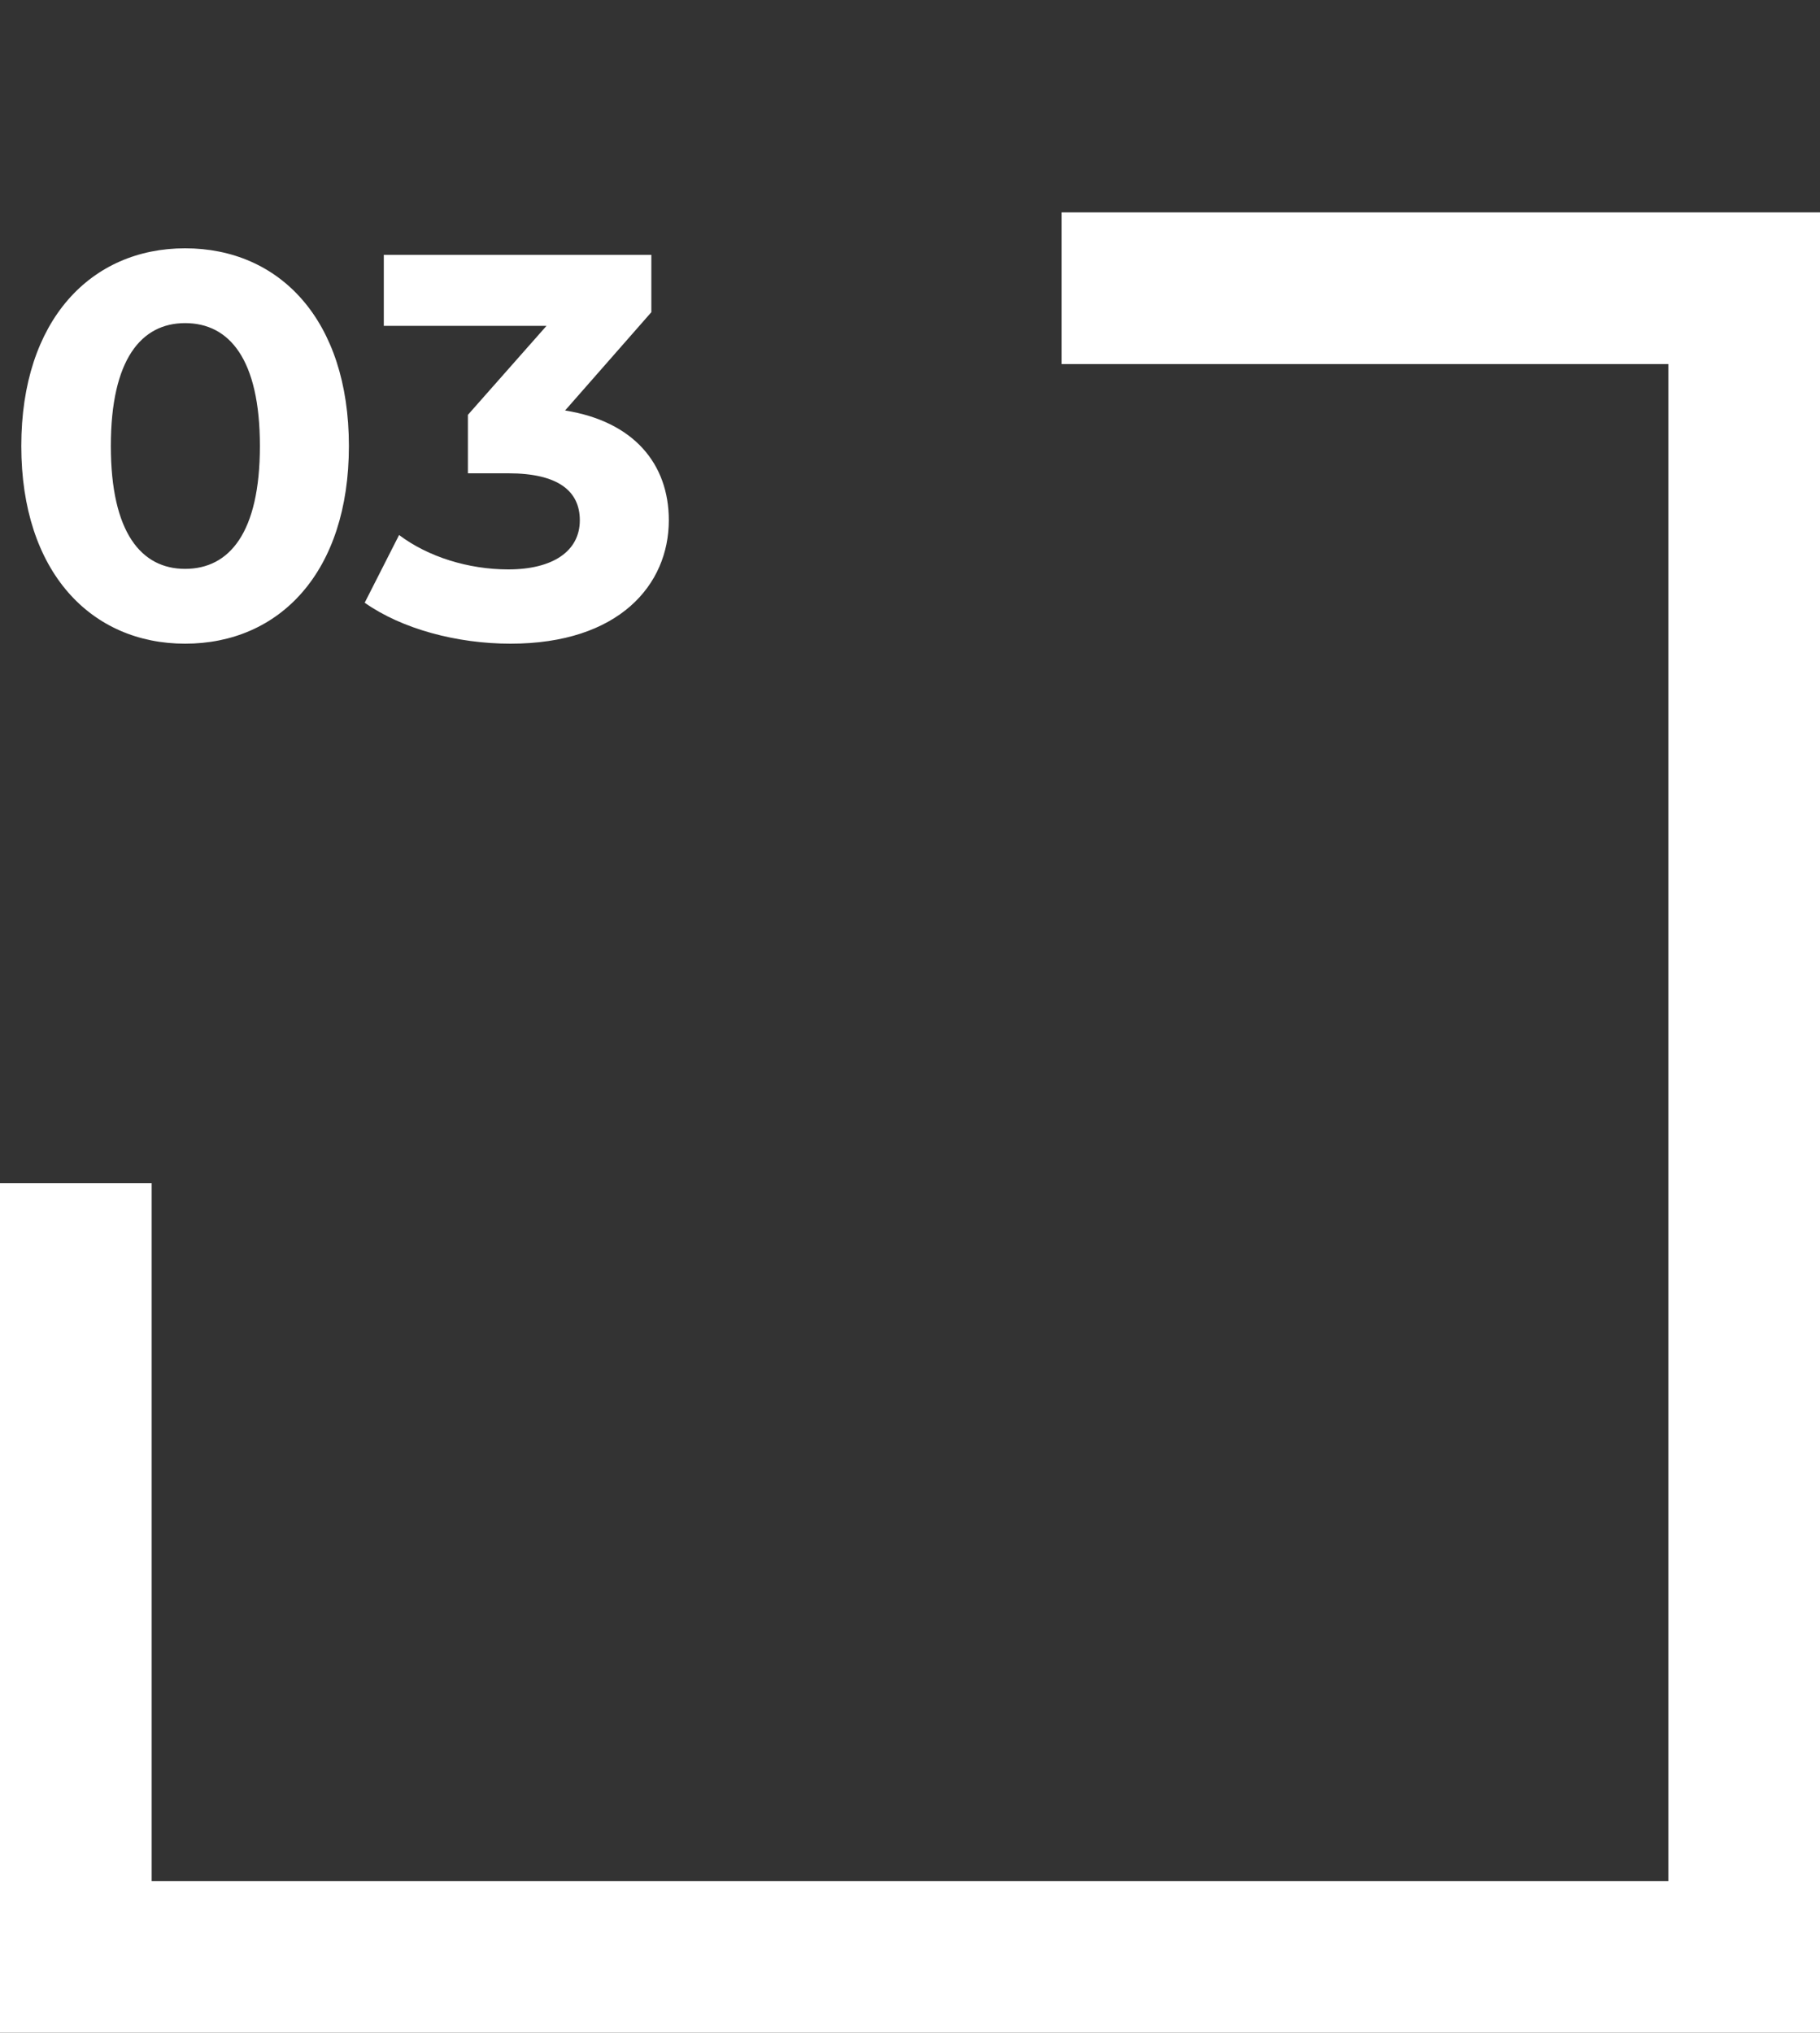
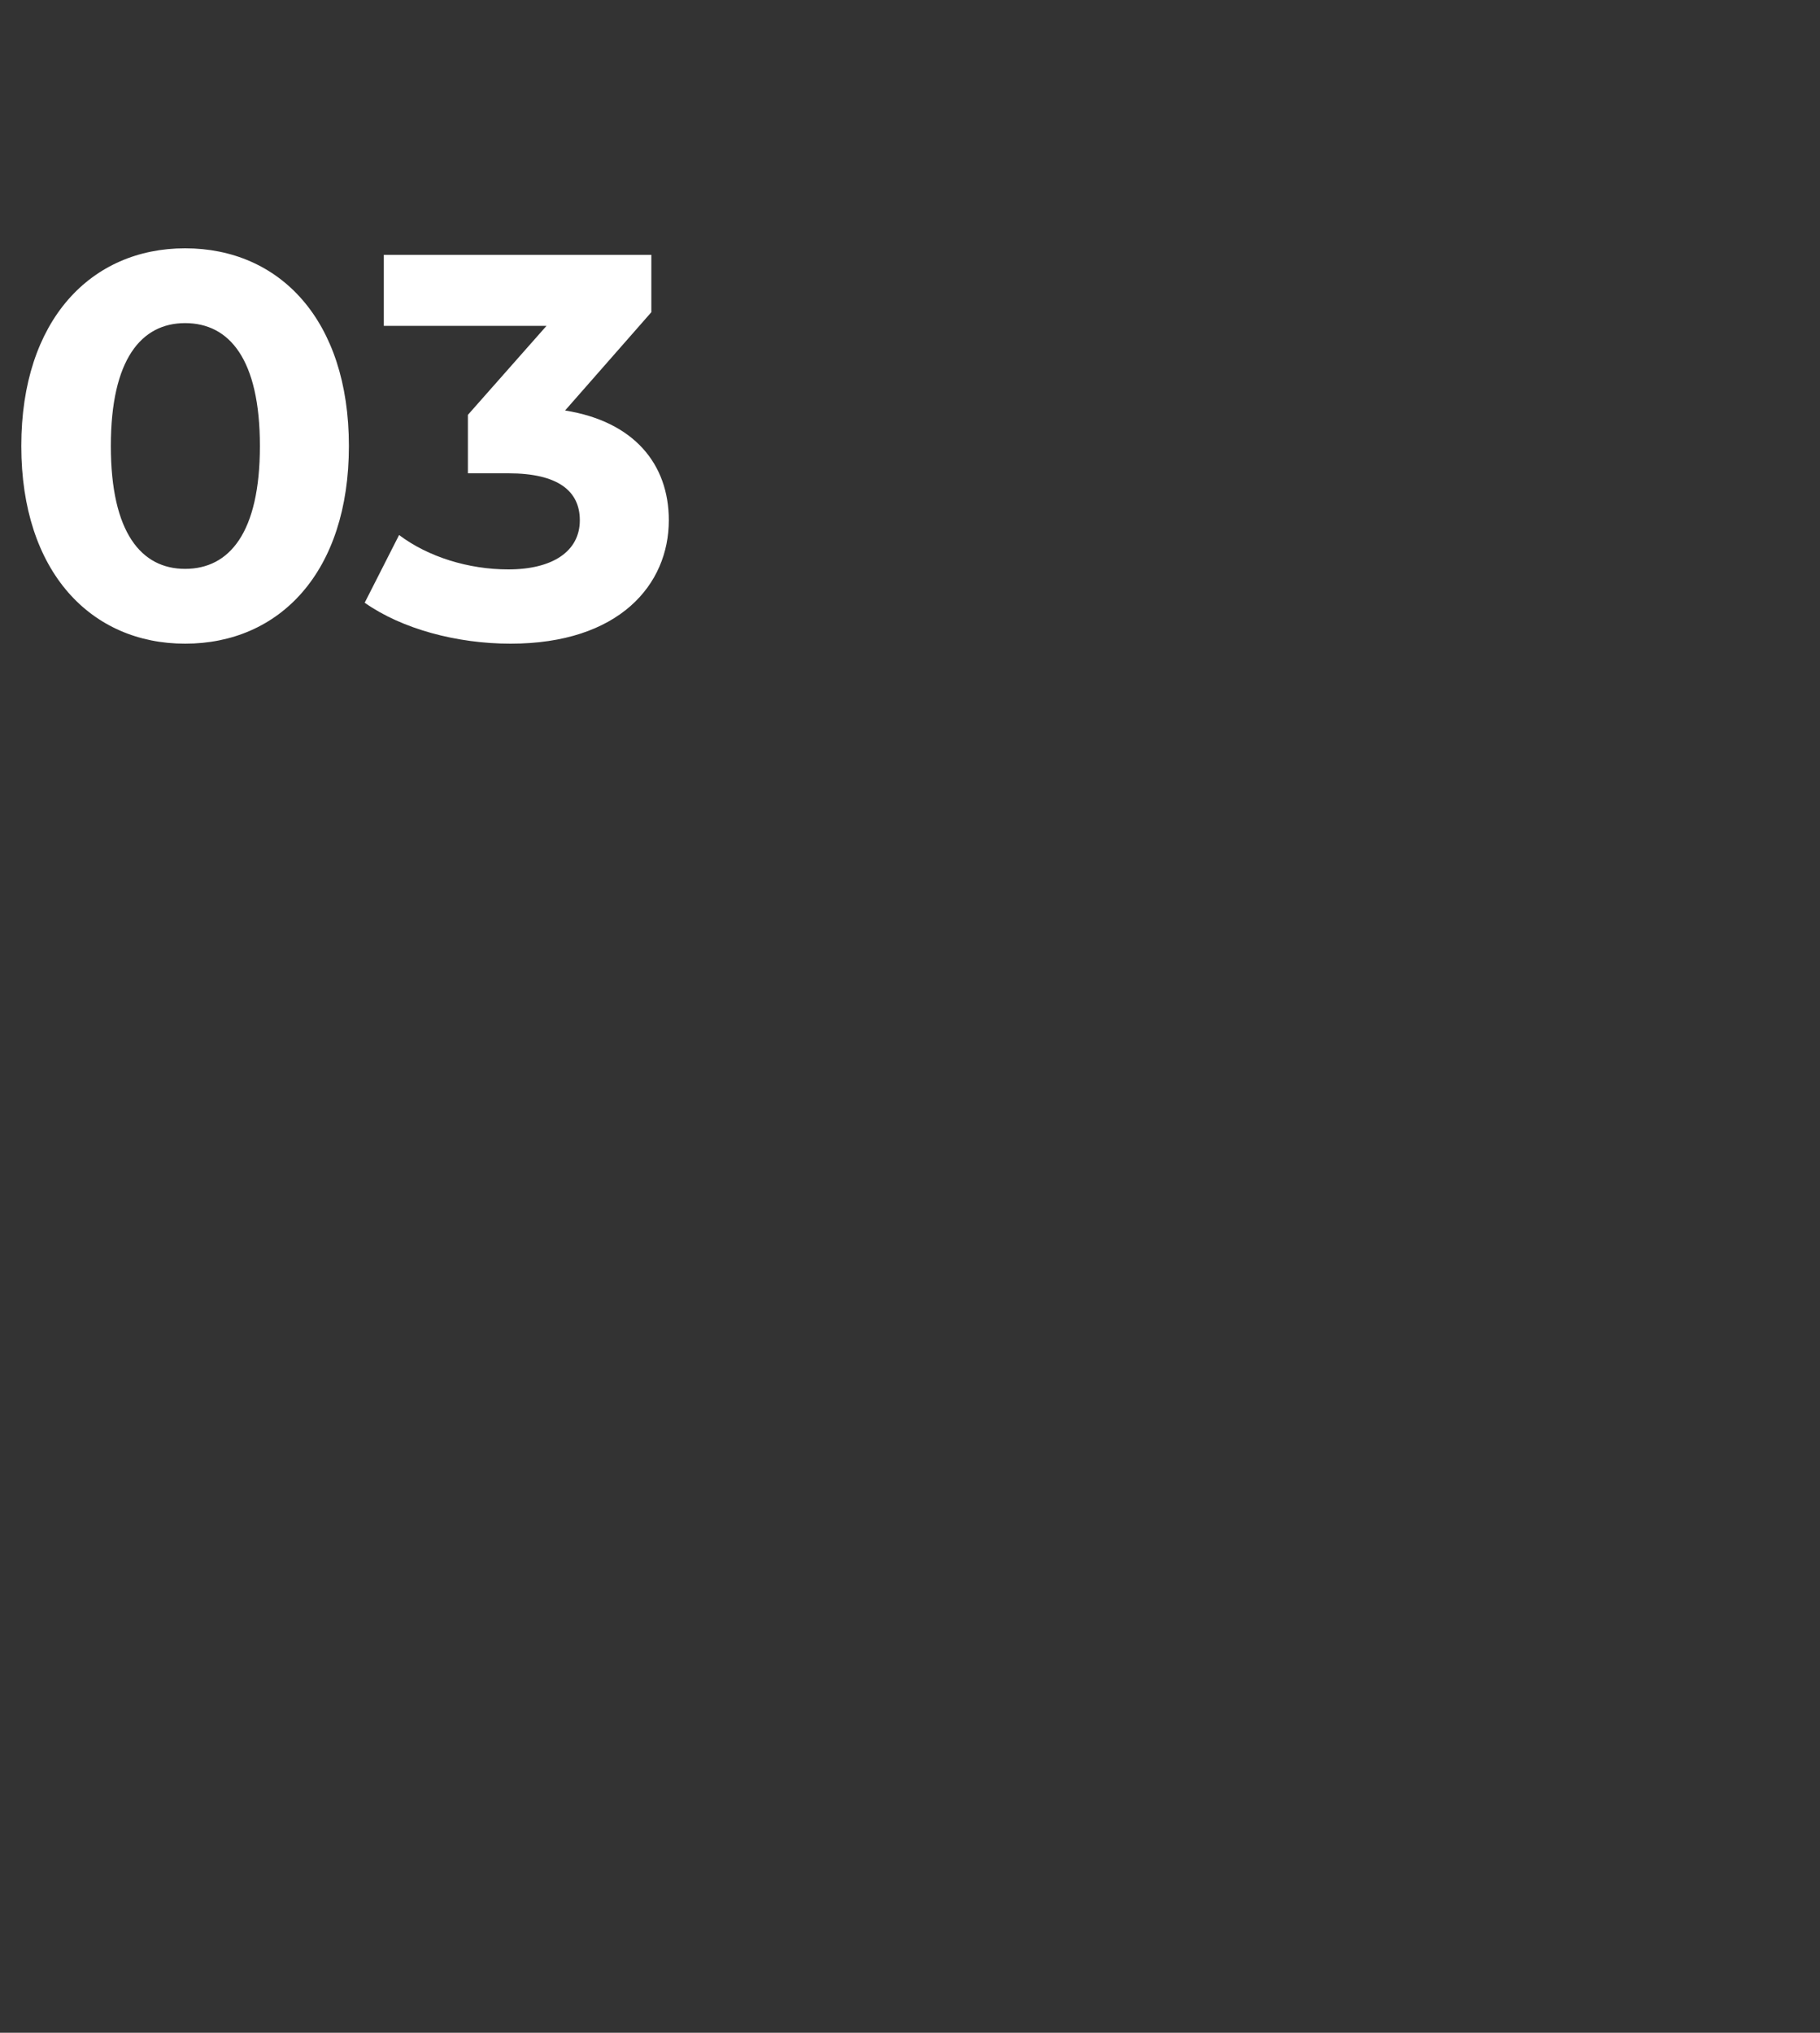
<svg xmlns="http://www.w3.org/2000/svg" width="60" height="67" viewBox="0 0 60 67" fill="none">
  <rect x="0" y="0" width="60" height="67" fill="#333333" stroke="none" />
  <path d="M6.102 21.216C9.216 21.216 11.502 18.858 11.502 14.7C11.502 10.542 9.216 8.184 6.102 8.184C3.006 8.184 0.702 10.542 0.702 14.7C0.702 18.858 3.006 21.216 6.102 21.216ZM6.102 18.75C4.662 18.75 3.654 17.562 3.654 14.7C3.654 11.838 4.662 10.65 6.102 10.65C7.56 10.65 8.568 11.838 8.568 14.7C8.568 17.562 7.56 18.75 6.102 18.75ZM18.629 13.53L21.473 10.29V8.4H12.653V10.74H18.017L15.425 13.674V15.6H16.757C18.413 15.6 19.115 16.194 19.115 17.148C19.115 18.174 18.215 18.768 16.757 18.768C15.443 18.768 14.111 18.354 13.157 17.634L12.023 19.866C13.247 20.73 15.065 21.216 16.829 21.216C20.411 21.216 22.049 19.272 22.049 17.148C22.049 15.294 20.897 13.89 18.629 13.53Z" fill="white" />
-   <path fill-rule="evenodd" clip-rule="evenodd" d="M0 39V62V67H5H55H60V62V12V7H55H35V12H55V62H5V39H0Z" fill="white" />
</svg>